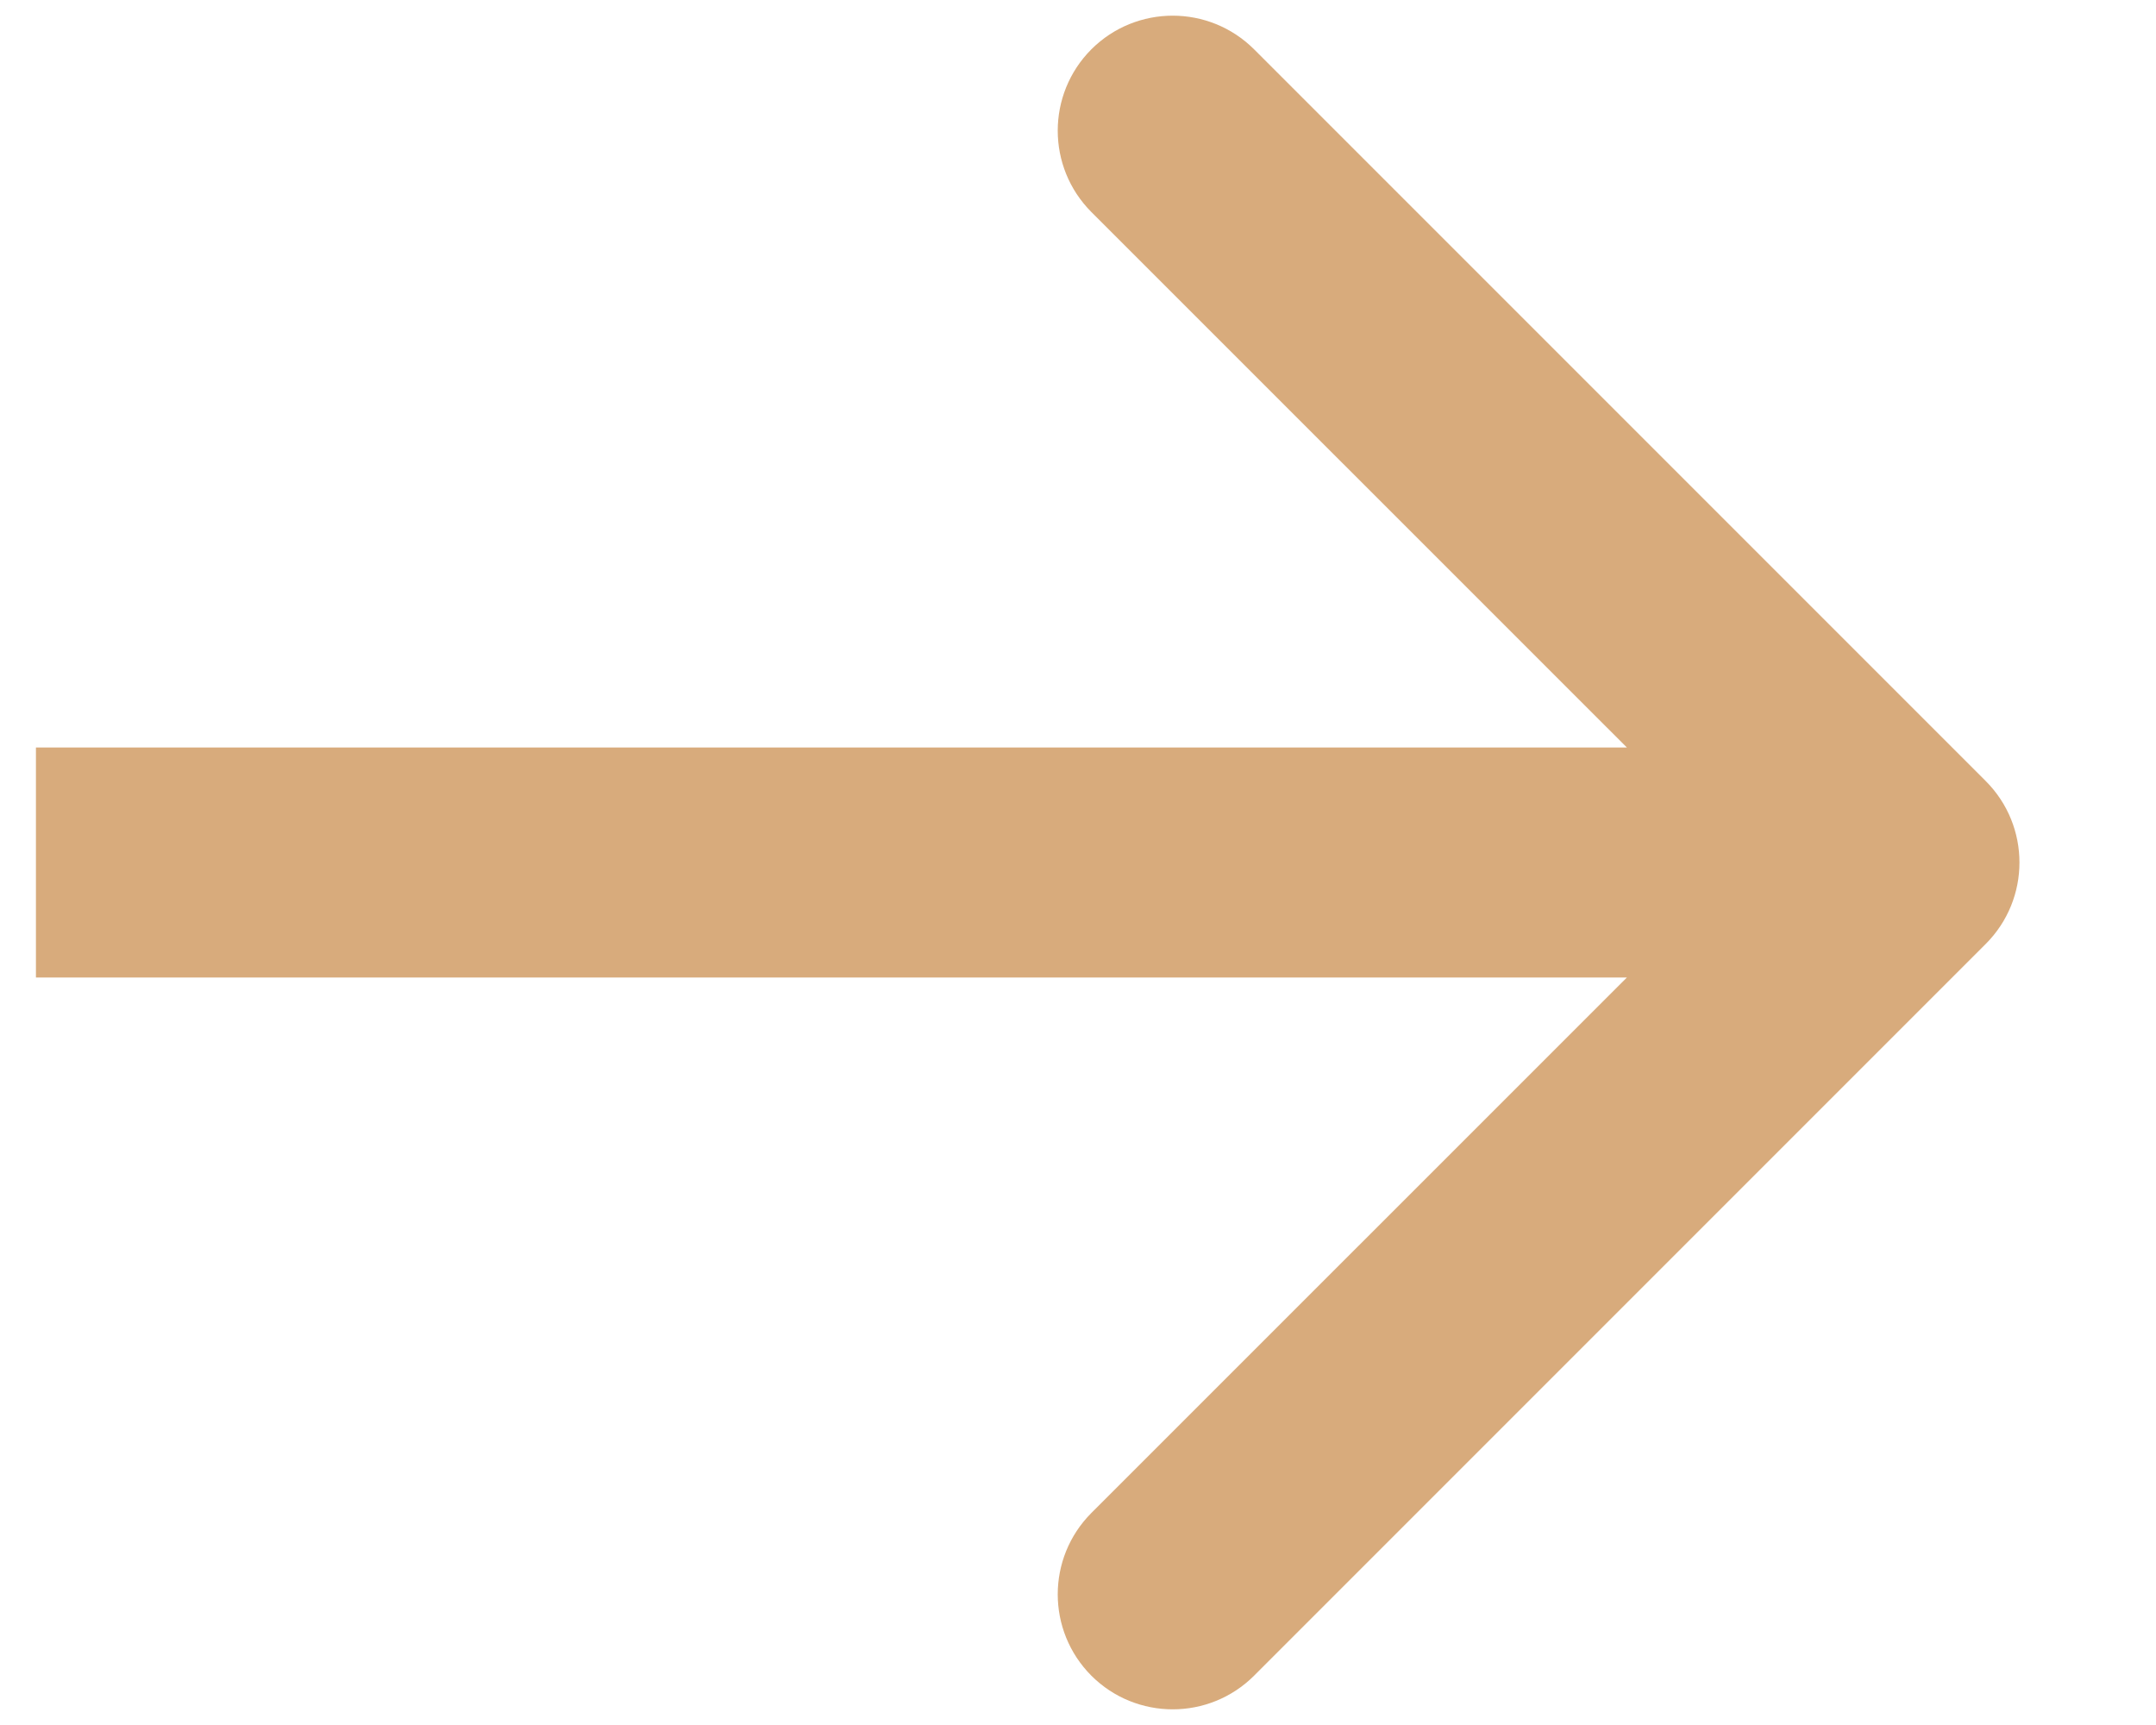
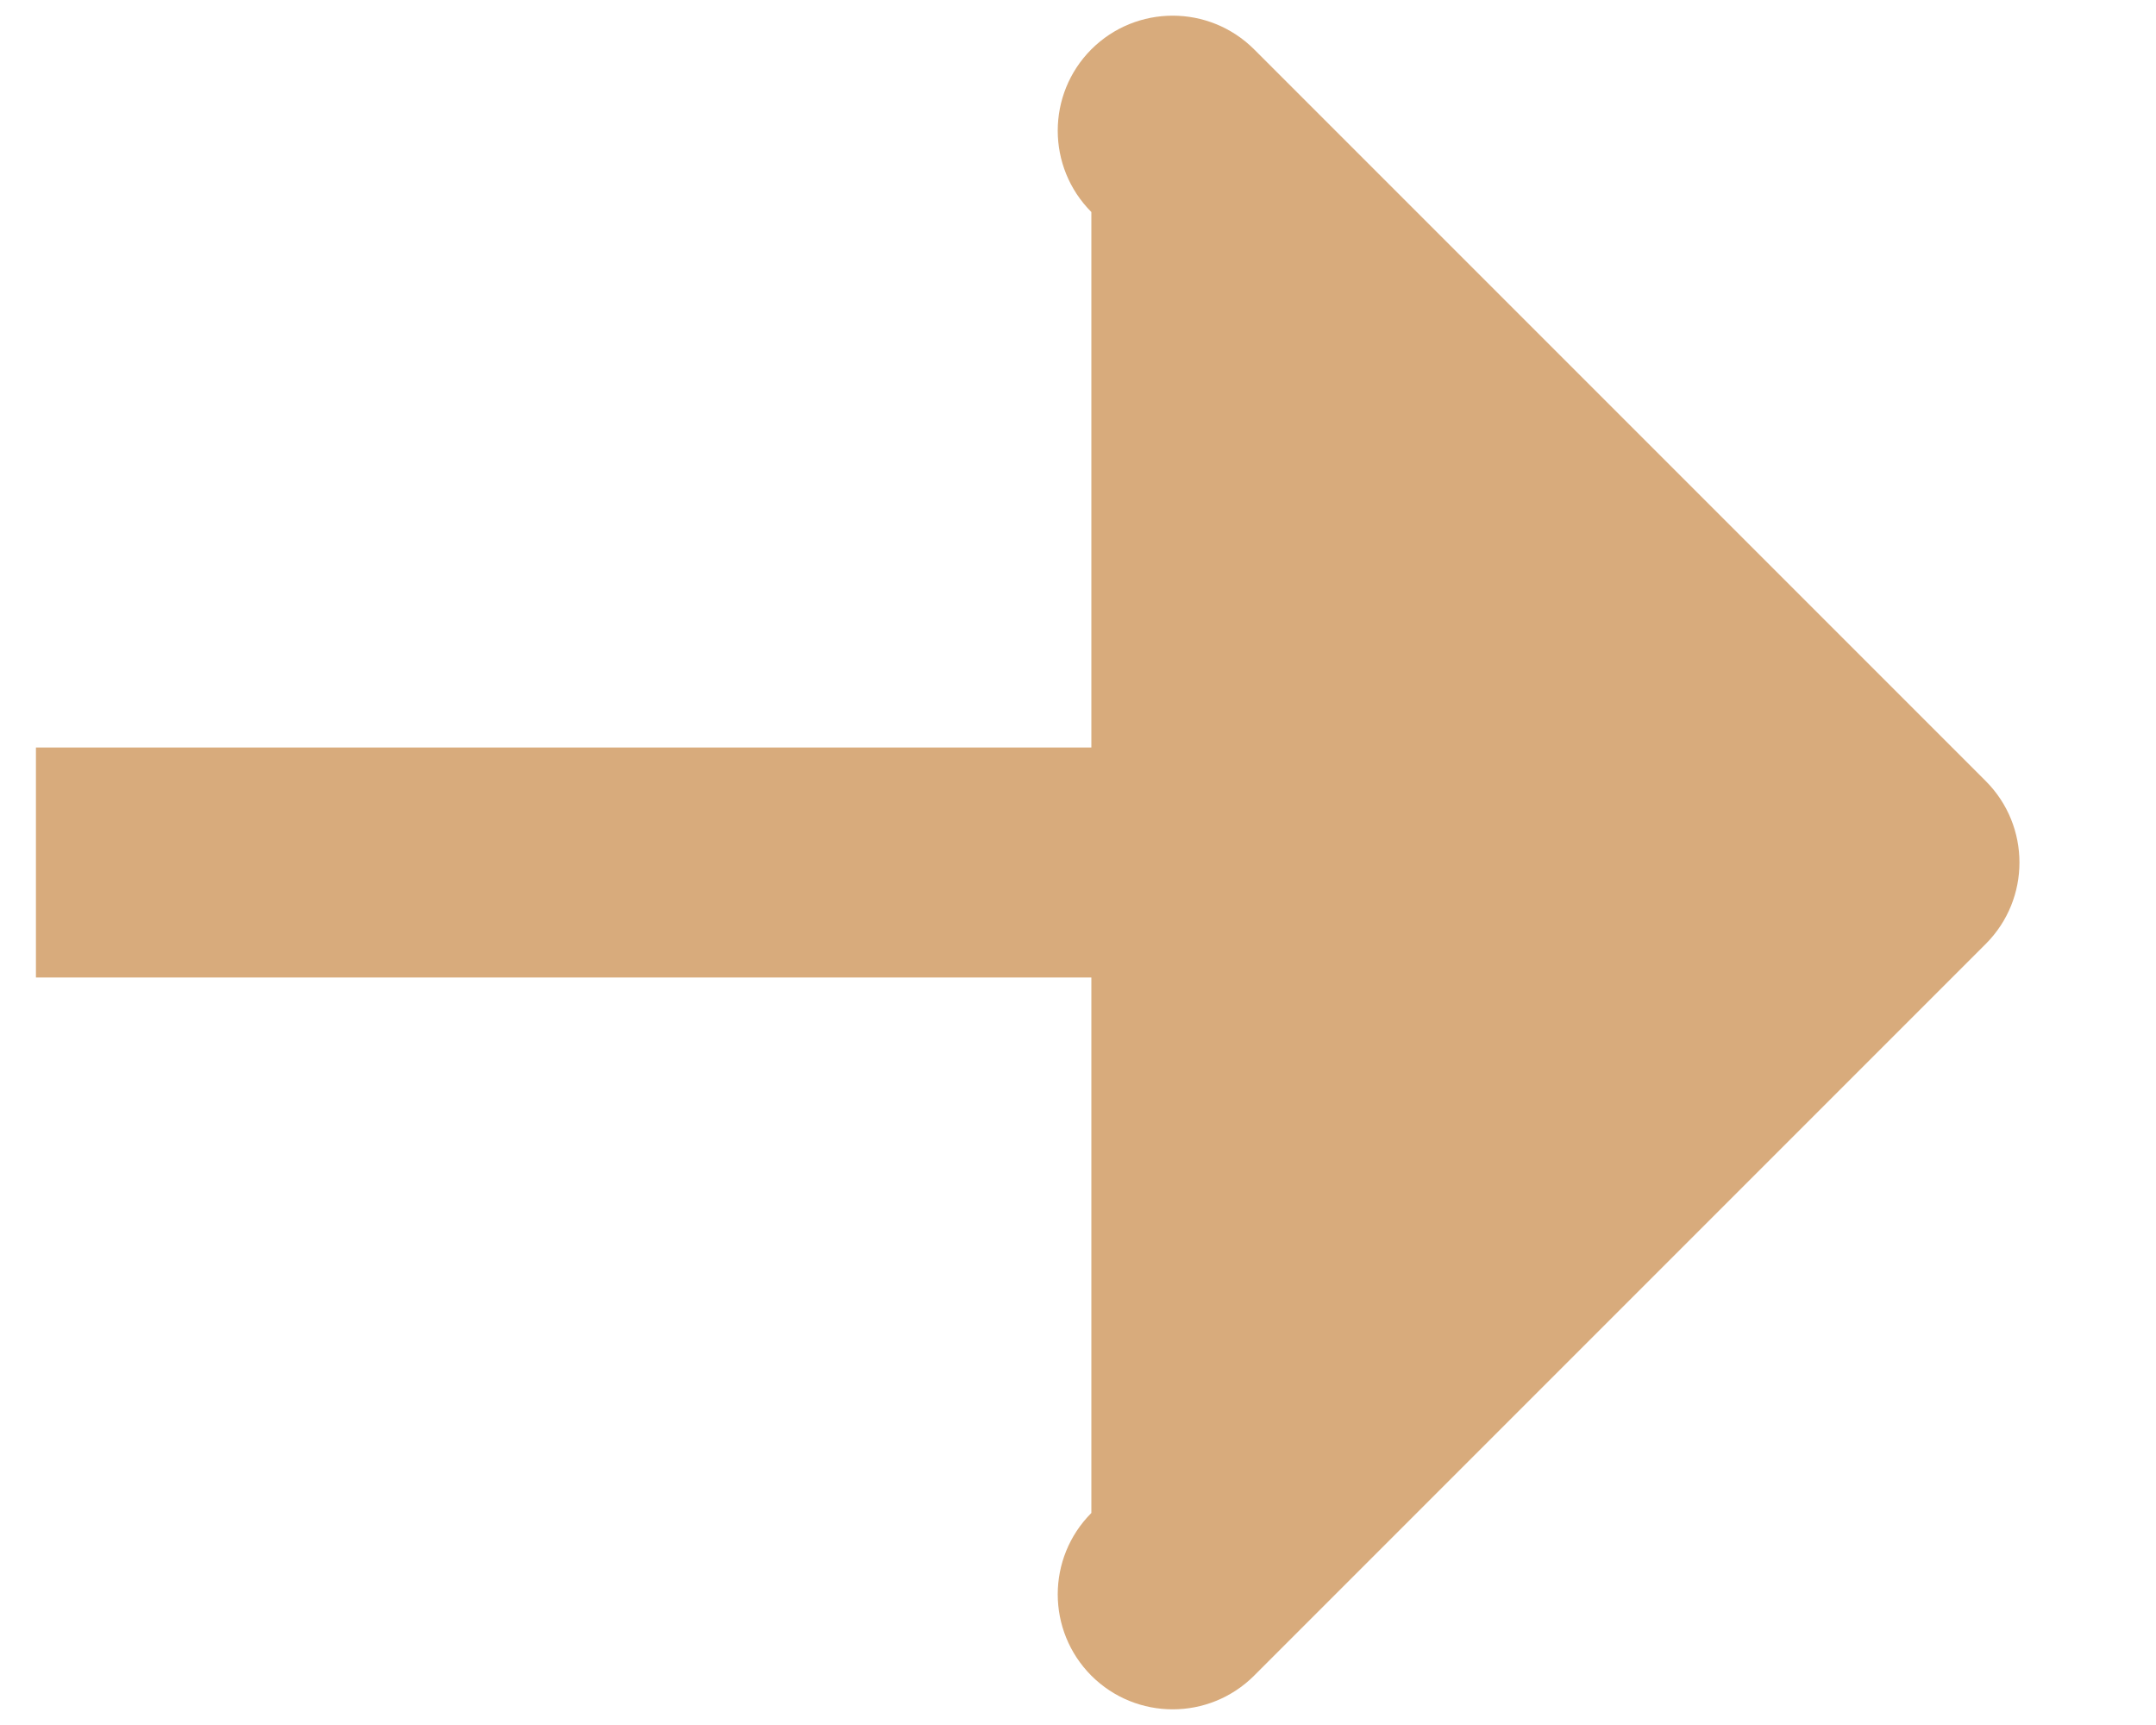
<svg xmlns="http://www.w3.org/2000/svg" width="15" height="12" viewBox="0 0 15 12" fill="none">
-   <path d="M13.816 6.566C14.128 6.253 14.128 5.747 13.816 5.434L8.725 0.343C8.412 0.031 7.906 0.031 7.593 0.343C7.281 0.656 7.281 1.162 7.593 1.475L12.119 6L7.593 10.525C7.281 10.838 7.281 11.344 7.593 11.657C7.906 11.969 8.412 11.969 8.725 11.657L13.816 6.566ZM0.25 6.8H13.25V5.2H0.25V6.8Z" fill="#D8AB7C" />
+   <path d="M13.816 6.566C14.128 6.253 14.128 5.747 13.816 5.434L8.725 0.343C8.412 0.031 7.906 0.031 7.593 0.343C7.281 0.656 7.281 1.162 7.593 1.475L7.593 10.525C7.281 10.838 7.281 11.344 7.593 11.657C7.906 11.969 8.412 11.969 8.725 11.657L13.816 6.566ZM0.25 6.8H13.25V5.2H0.25V6.8Z" fill="#D8AB7C" />
</svg>